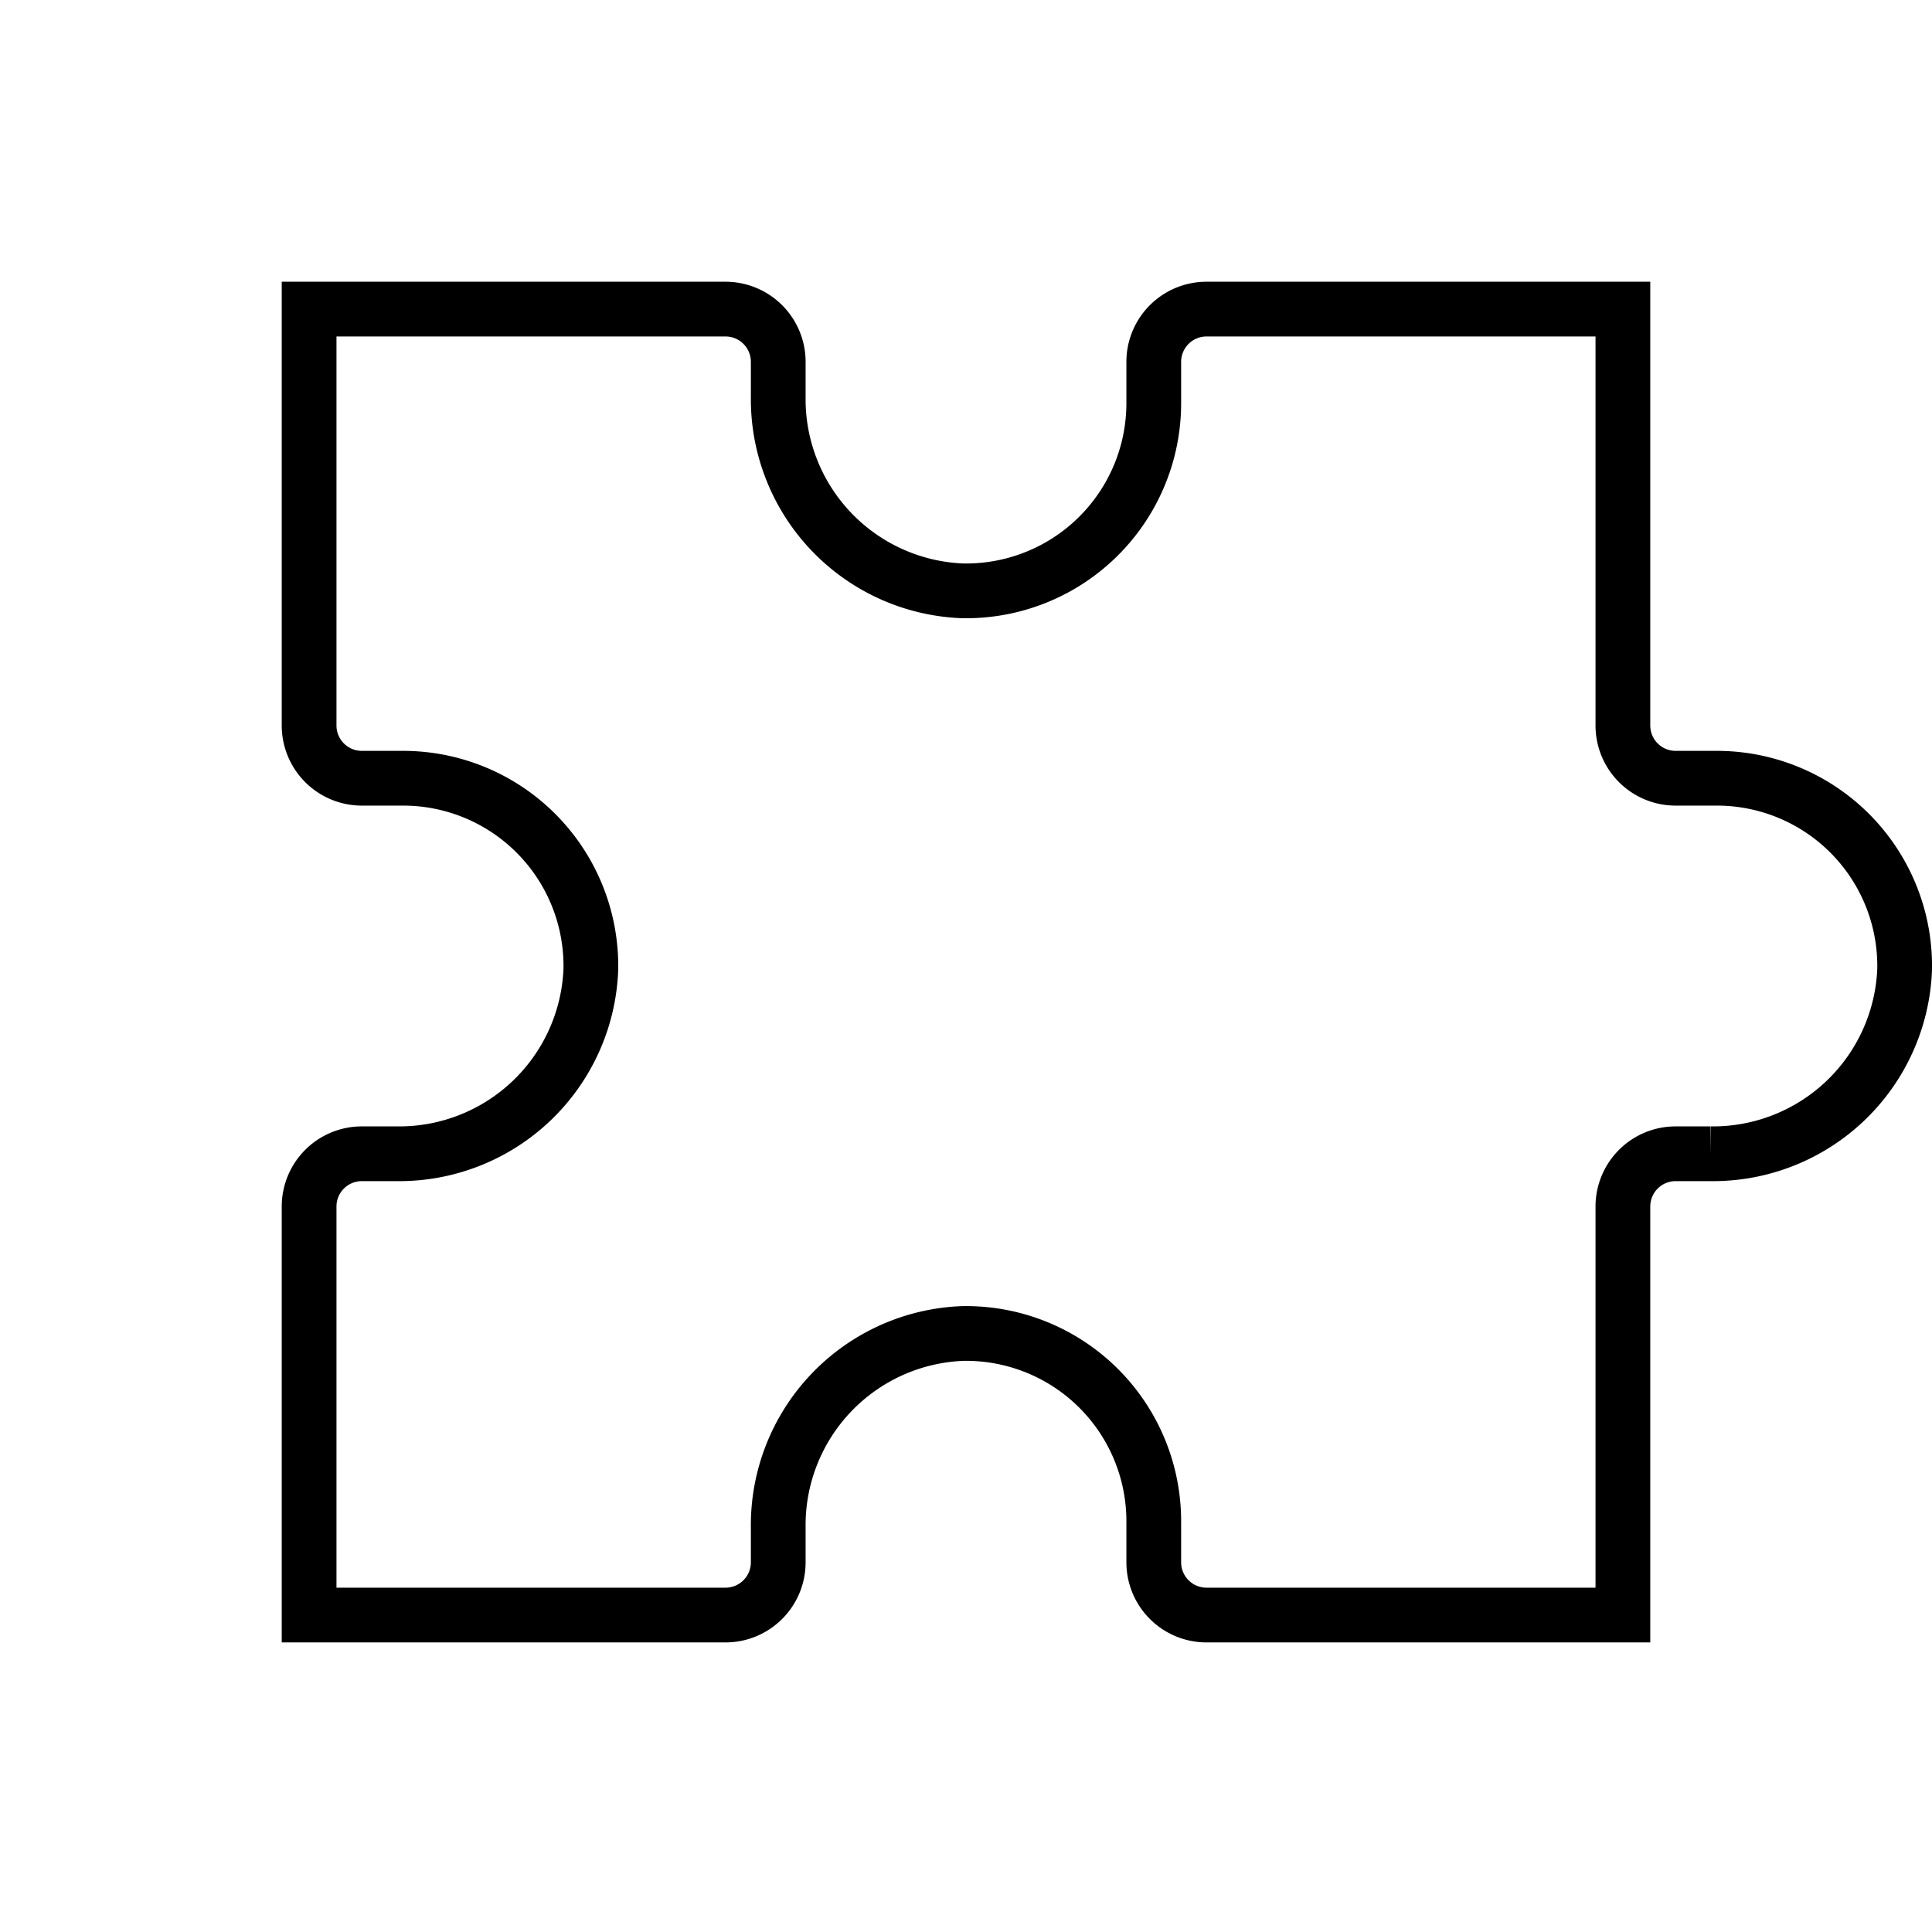
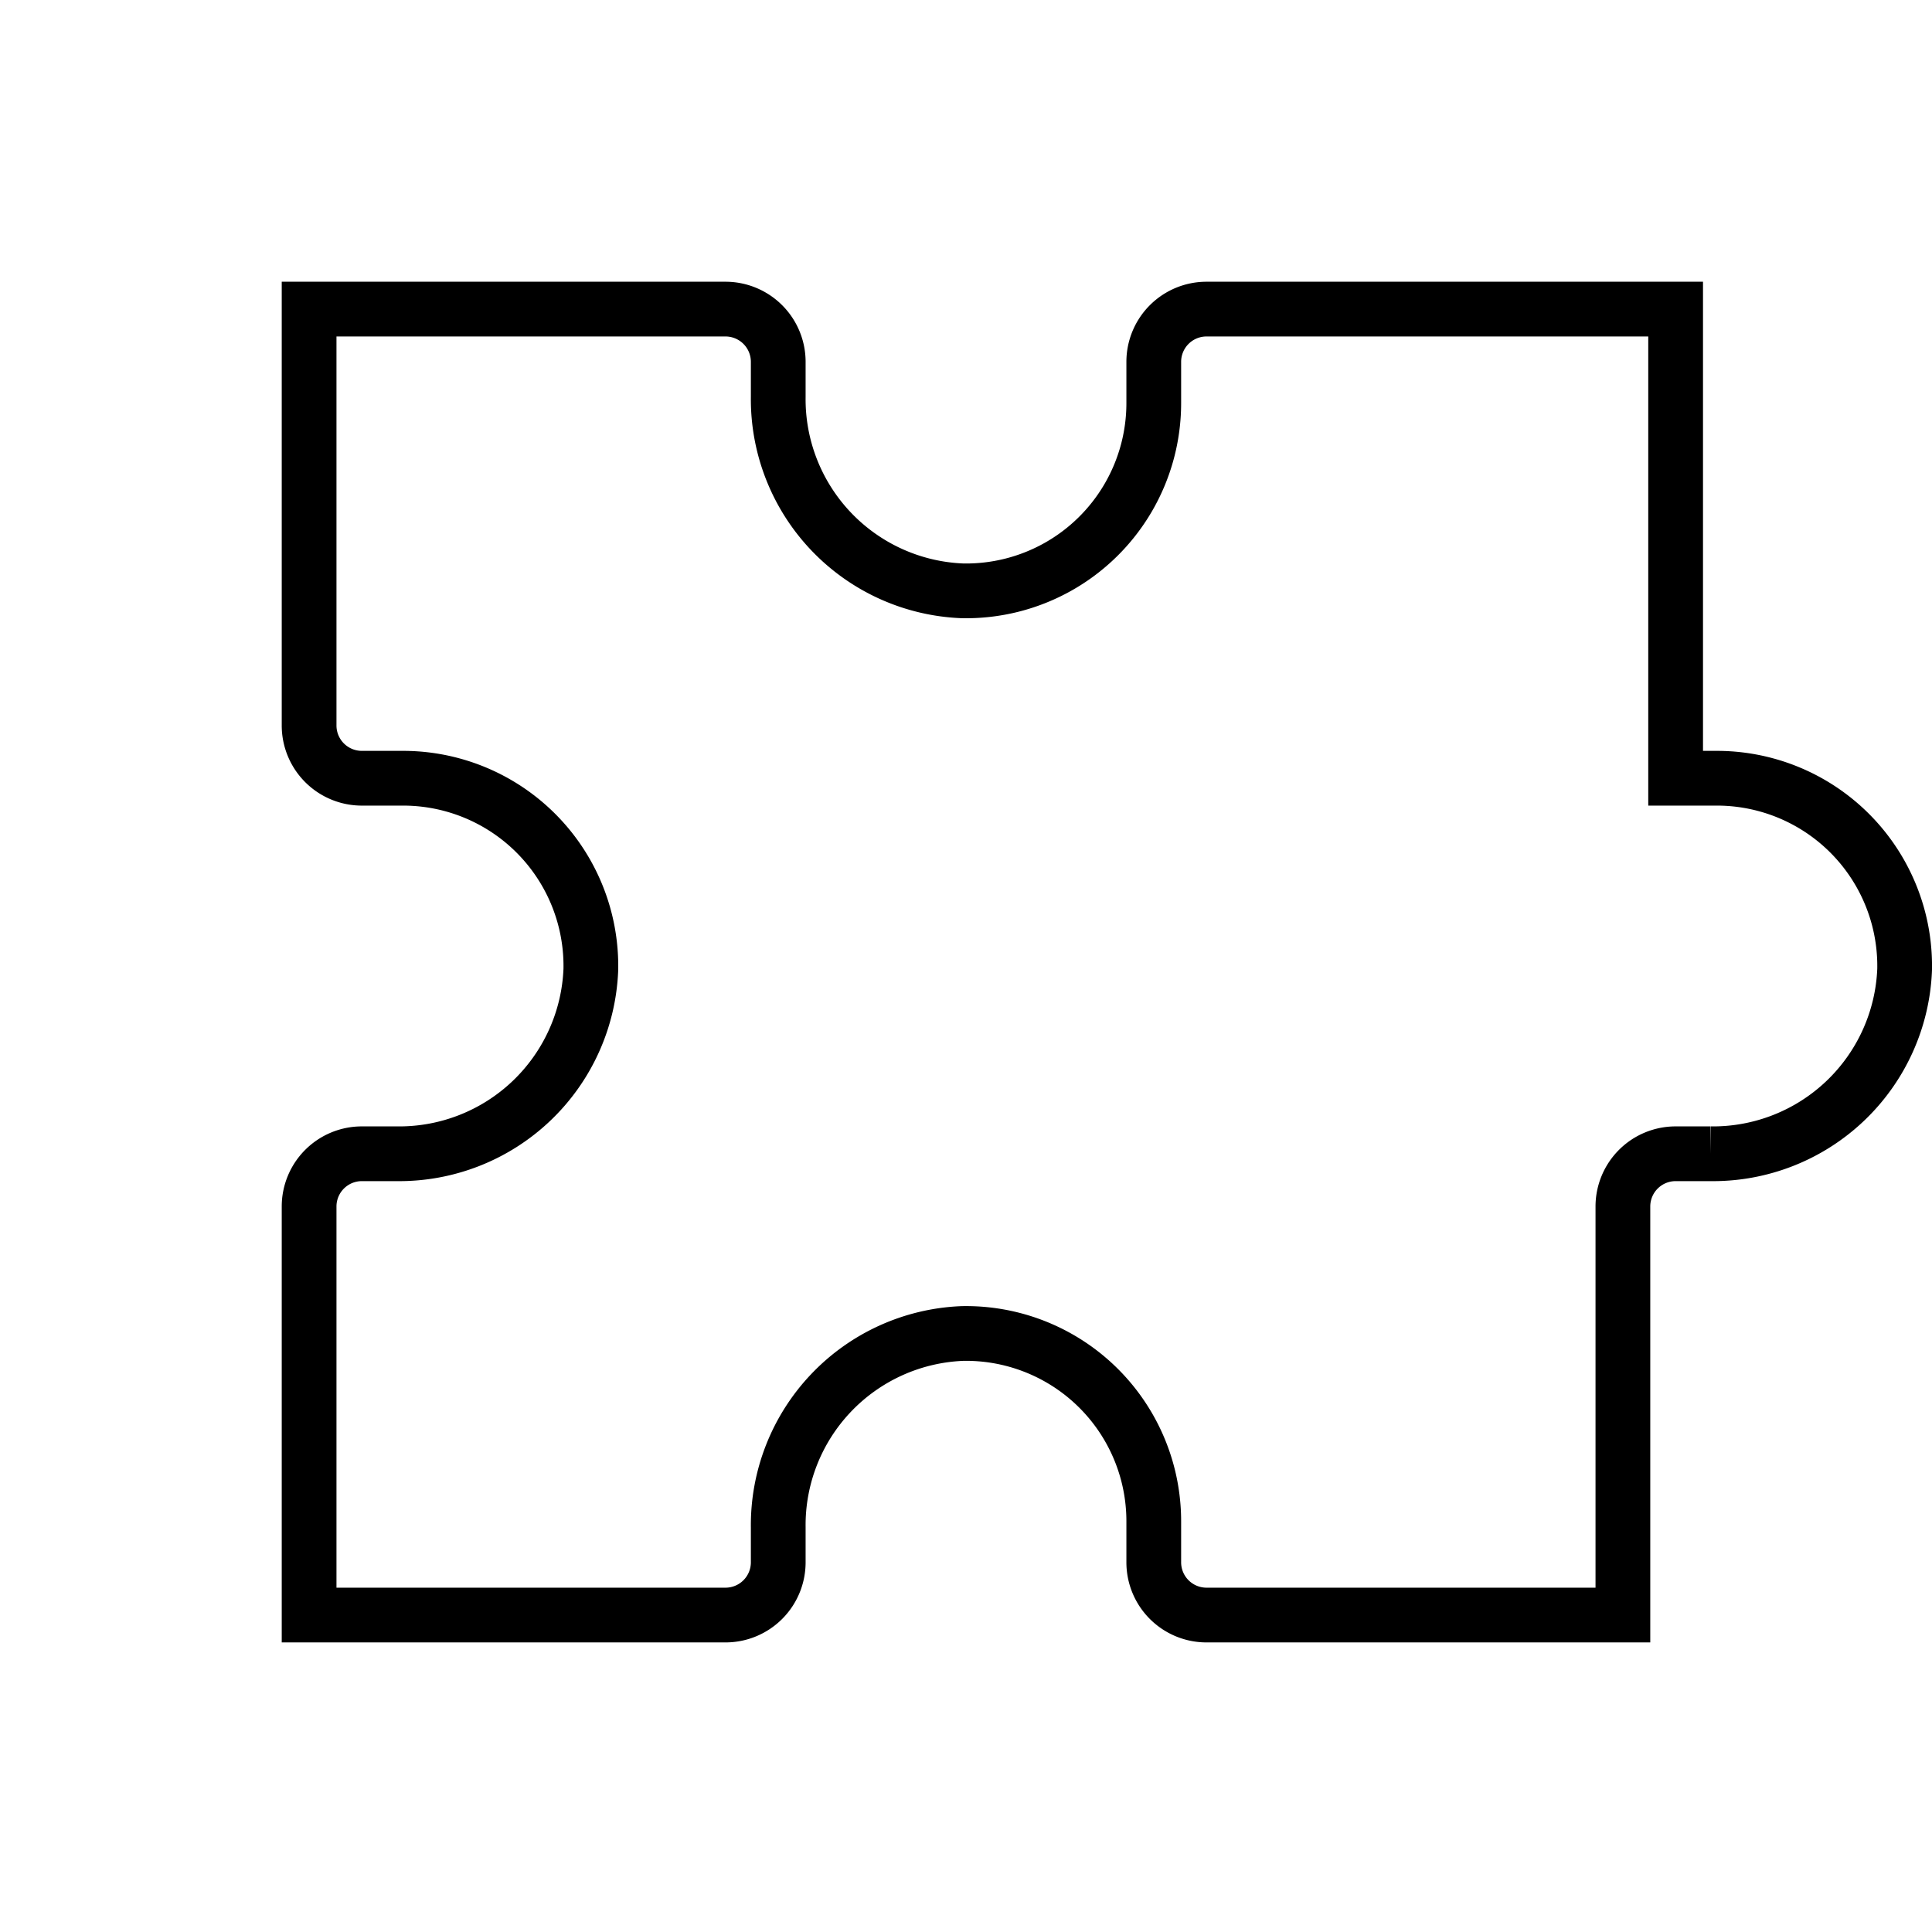
<svg xmlns="http://www.w3.org/2000/svg" viewBox="-15.44 -15.44 105.88 105.88">
  <defs>
    <style>.cls-1{fill:none;stroke:#000;stroke-miterlimit:10;stroke-width:3px;}</style>
  </defs>
  <g id="Layer_2" data-name="Layer 2">
    <g id="Layer_1-2" data-name="Layer 1">
-       <path class="cls-1" d="M47.79,4.39V6.65A10.29,10.29,0,0,1,37.31,16.94,10.51,10.51,0,0,1,27.21,6.31V4.39a2.89,2.89,0,0,0-2.9-2.89H1.5V24.31h0a2.89,2.89,0,0,0,2.89,2.9H6.65A10.29,10.29,0,0,1,16.94,37.69,10.51,10.51,0,0,1,6.31,47.79H4.39A2.89,2.89,0,0,0,1.5,50.68h0V73.07H24.31a2.89,2.89,0,0,0,2.9-2.89V68.27a10.51,10.51,0,0,1,10.1-10.63A10.29,10.29,0,0,1,47.79,67.93v2.25a2.89,2.89,0,0,0,2.9,2.89H73.5V50.69a2.89,2.89,0,0,1,2.89-2.9h1.92a10.51,10.51,0,0,0,10.63-10.1A10.29,10.29,0,0,0,78.65,27.21H76.39a2.89,2.89,0,0,1-2.89-2.9V1.5H50.69A2.89,2.89,0,0,0,47.79,4.39Z" />
+       <path class="cls-1" d="M47.79,4.39V6.65A10.29,10.29,0,0,1,37.31,16.94,10.51,10.51,0,0,1,27.21,6.31V4.39a2.89,2.89,0,0,0-2.9-2.89H1.5V24.31h0a2.89,2.89,0,0,0,2.89,2.9H6.65A10.29,10.29,0,0,1,16.94,37.69,10.51,10.51,0,0,1,6.31,47.79H4.39A2.89,2.89,0,0,0,1.5,50.68h0V73.07H24.31a2.89,2.89,0,0,0,2.9-2.89V68.27a10.51,10.51,0,0,1,10.1-10.63A10.29,10.29,0,0,1,47.79,67.93v2.25a2.89,2.89,0,0,0,2.9,2.89H73.5V50.69a2.89,2.89,0,0,1,2.89-2.9h1.92a10.51,10.51,0,0,0,10.63-10.1A10.29,10.29,0,0,0,78.65,27.21H76.39V1.5H50.69A2.89,2.89,0,0,0,47.79,4.39Z" />
    </g>
  </g>
</svg>